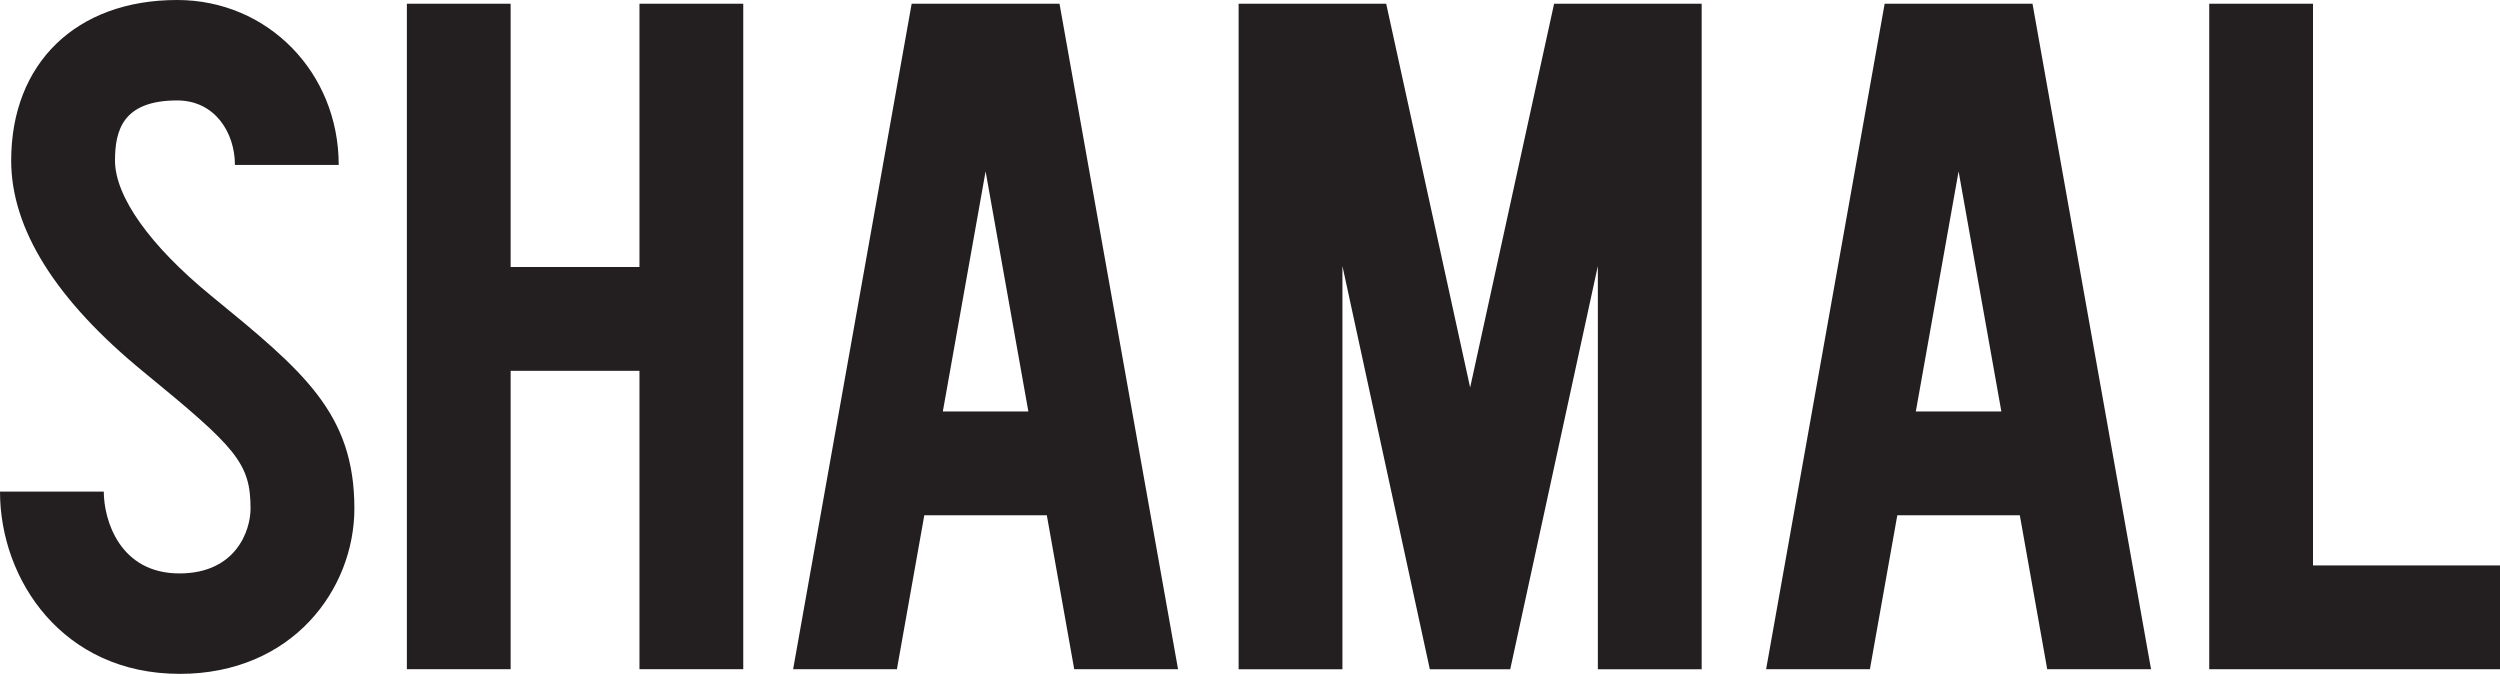
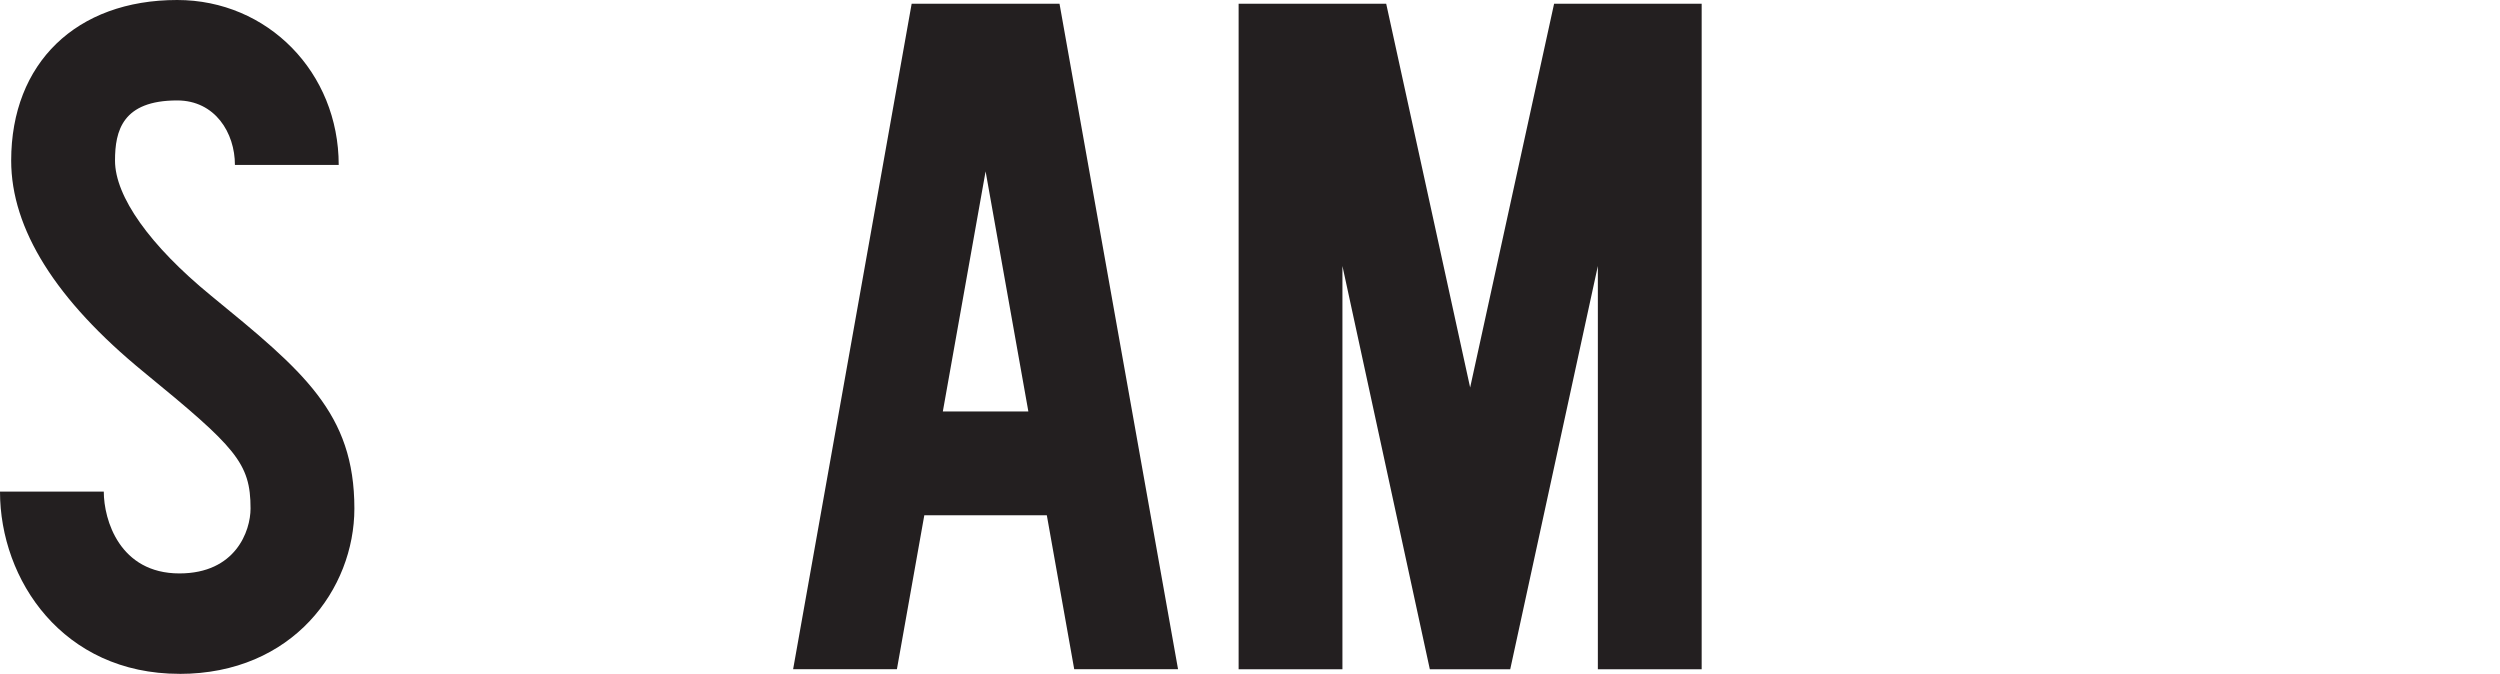
<svg xmlns="http://www.w3.org/2000/svg" id="Layer_2" viewBox="0 0 1051.19 283.33">
  <g id="Layer_1-2">
    <g>
      <polygon points="618.16 162.94 653.46 1.56 715.51 1.56 715.51 281.42 671.86 281.42 671.86 111.84 635.01 281.42 601.21 281.42 564.46 111.84 564.46 281.42 520.81 281.42 520.81 1.56 582.86 1.56 618.16 162.94" style="fill:#231f20;" />
-       <polygon points="972.56 1.57 972.56 237.75 1051.19 237.75 1051.19 281.39 928.93 281.39 928.93 1.57 972.56 1.57" style="fill:#231f20;" />
-       <polygon points="268.88 1.57 268.88 112.27 214.71 112.27 214.71 1.57 171.08 1.57 171.08 281.38 214.71 281.38 214.71 155.92 268.88 155.92 268.88 281.38 312.52 281.38 312.52 1.57 268.88 1.57" style="fill:#231f20;" />
      <path d="M396.44,173.01l17.98-100.95,17.98,100.95h-35.96Zm55.26,108.38h43.64L445.5,1.57h-62.17l-49.84,279.81h43.64l11.52-64.73h51.51l11.52,64.73Z" style="fill:#231f20;" />
-       <path d="M805.56,173.01l17.98-100.95,17.98,100.95h-35.96Zm55.26,108.38h43.64L854.62,1.57h-62.17l-49.84,279.81h43.64l11.52-64.73h51.51l11.52,64.73Z" style="fill:#231f20;" />
      <path d="M75.44,283.33C26.44,283.33,0,243.86,0,206.72H43.64c0,11.9,6.66,34.39,31.8,34.39,23.66,0,29.91-17.86,29.91-27.31,0-19.2-6.21-25.68-44.94-57.39C23.44,126.16,4.7,96.26,4.7,67.52,4.7,26.5,32.1,0,74.5,0c38.09,0,67.92,30.46,67.92,69.34h-43.64c0-13.48-8.34-27.11-24.28-27.11-23.04,0-26.14,12.78-26.14,25.3,0,15.08,14.67,35.73,40.24,56.67,38.95,31.87,60.41,49.43,60.41,89.62,0,33.7-25.79,69.53-73.56,69.53" style="fill:#231f20;" />
    </g>
  </g>
</svg>